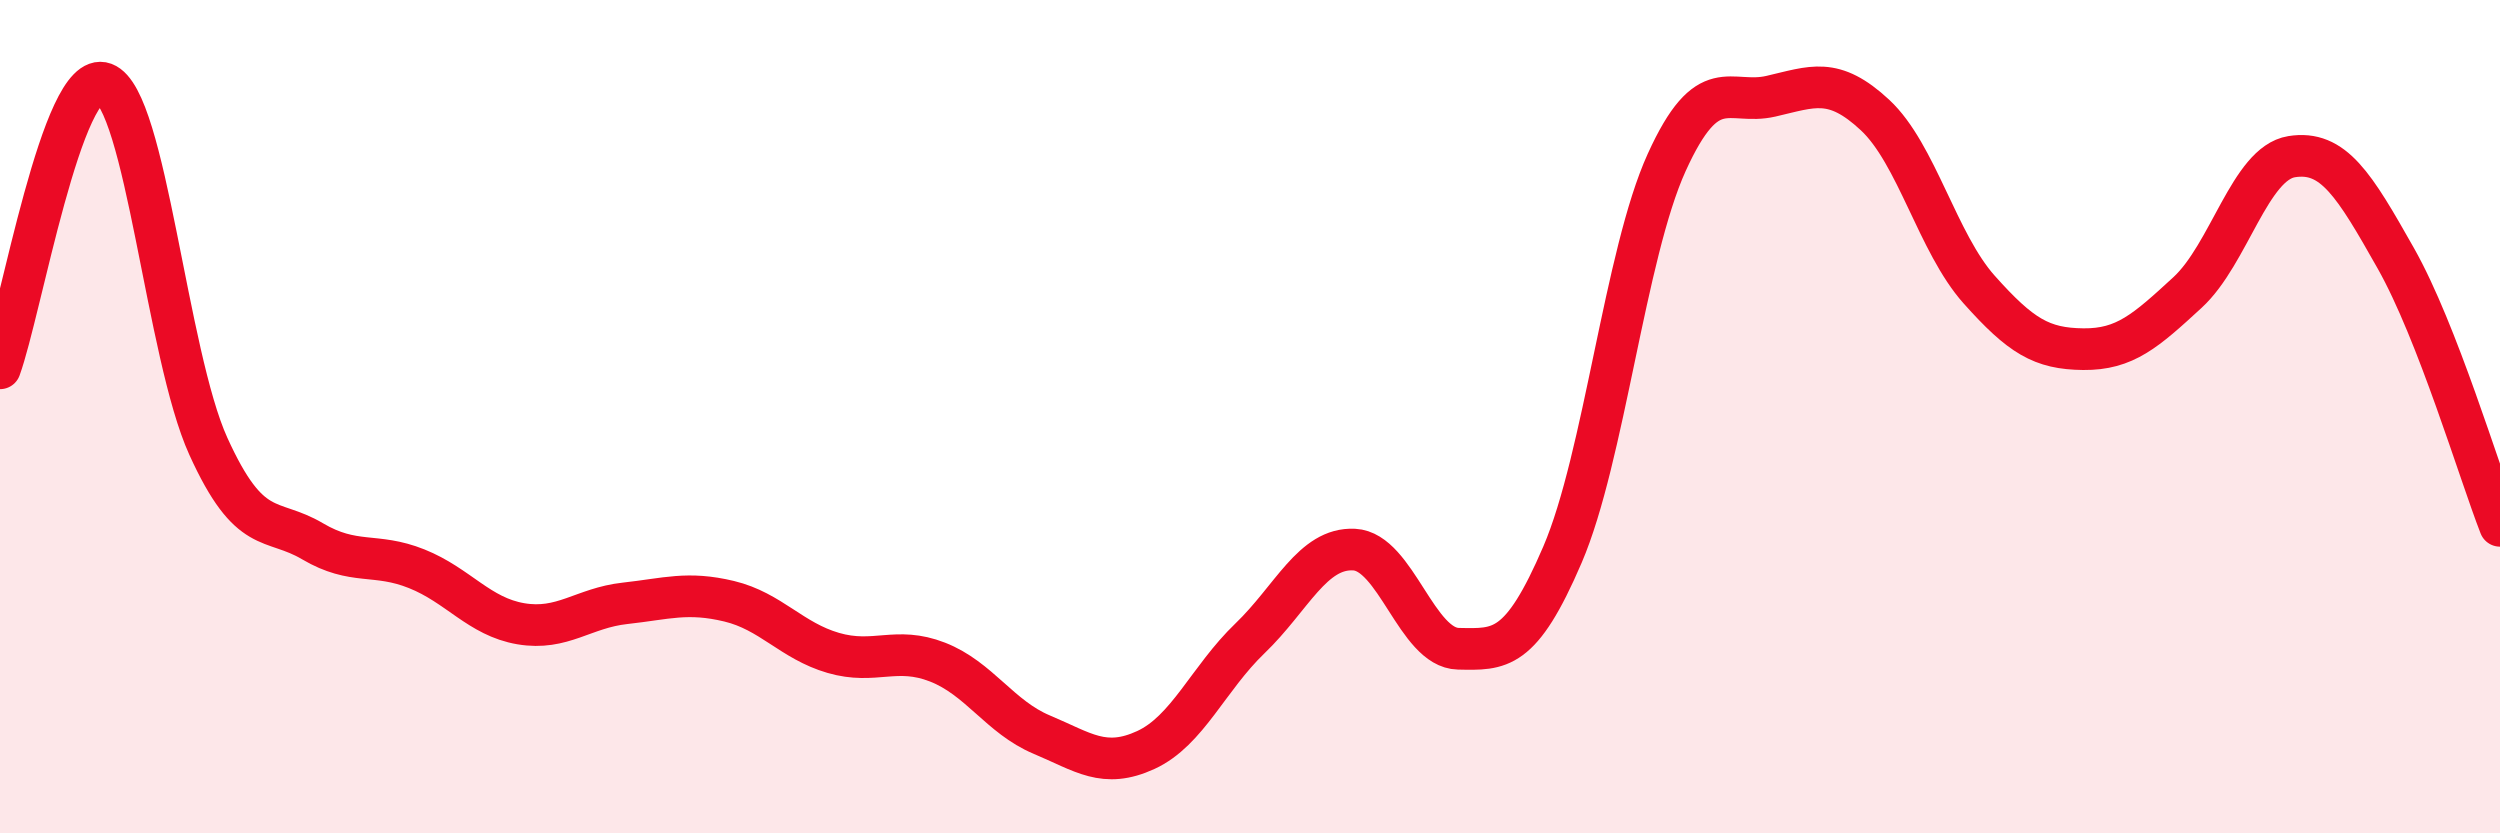
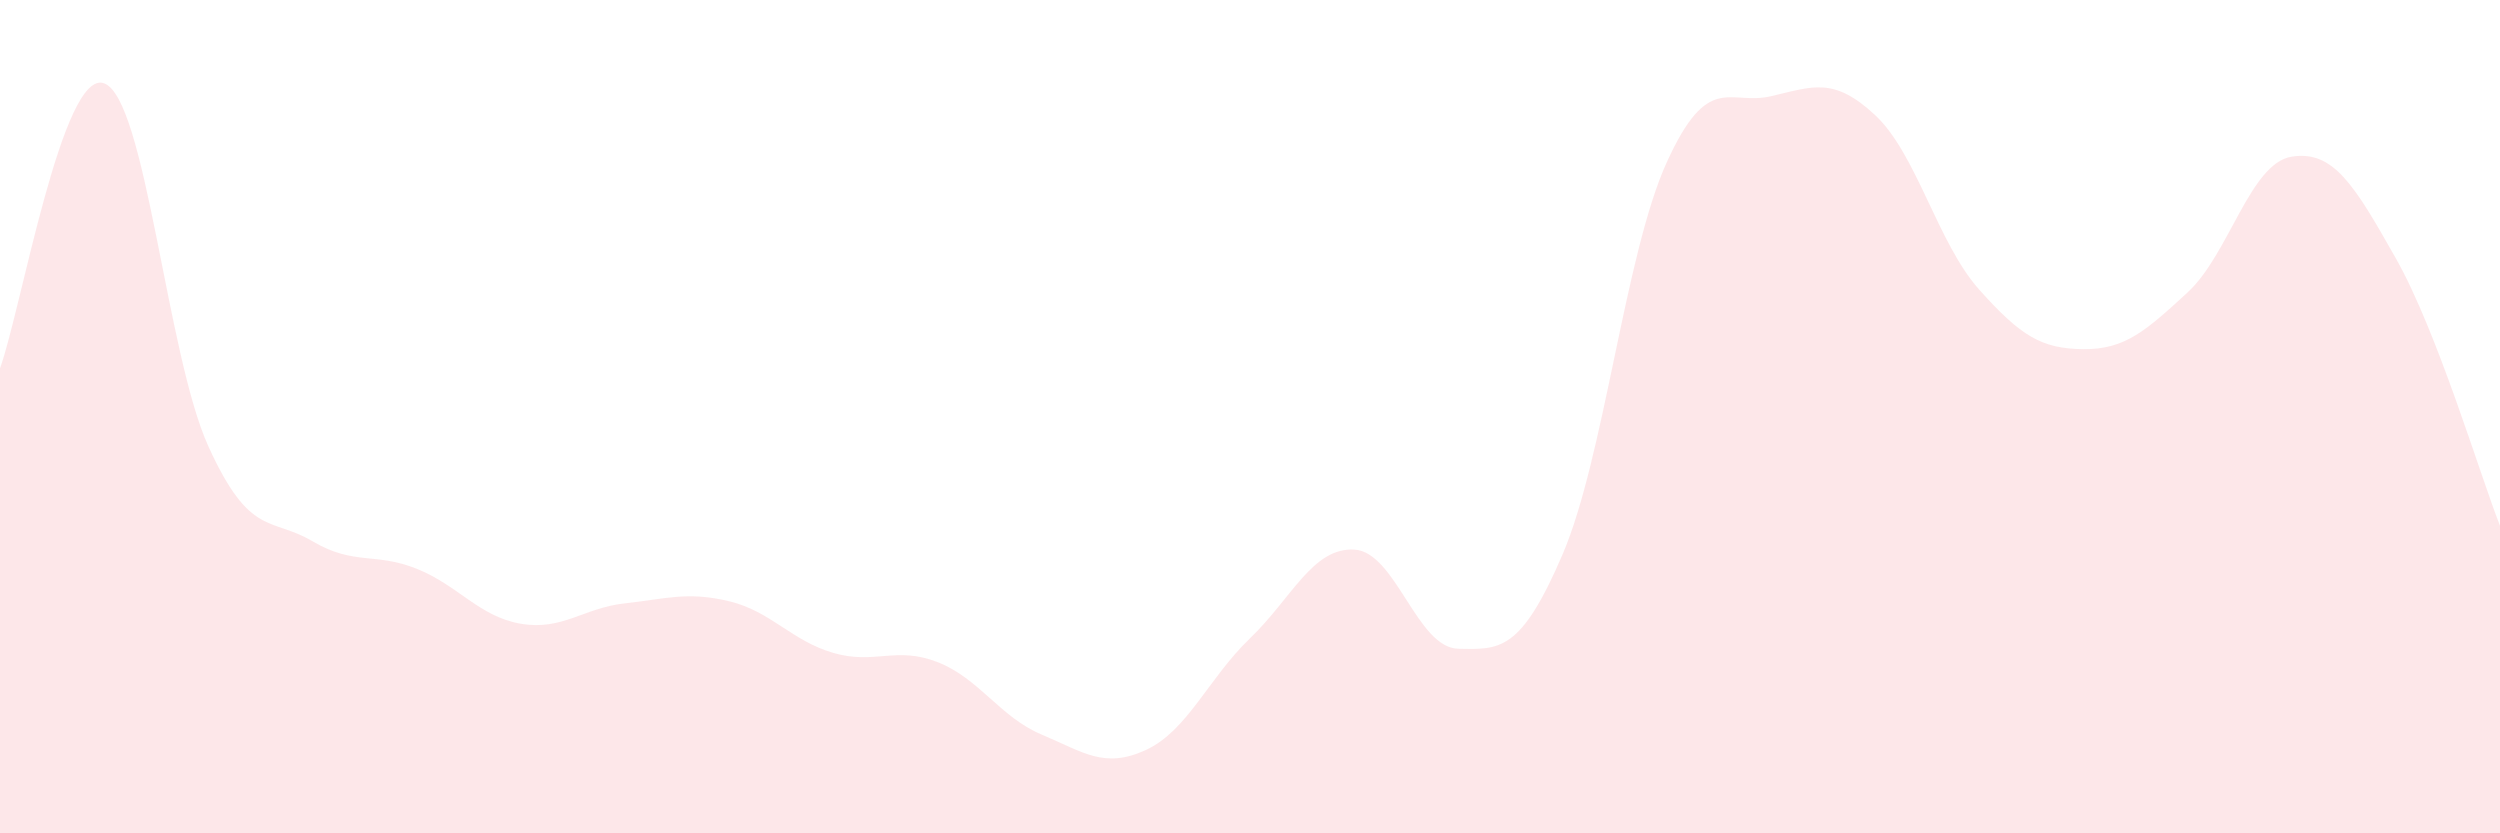
<svg xmlns="http://www.w3.org/2000/svg" width="60" height="20" viewBox="0 0 60 20">
  <path d="M 0,8.84 C 0.5,7.47 1.5,1.63 2.5,2 C 3.5,2.37 4,8.51 5,10.71 C 6,12.91 6.5,12.4 7.5,12.99 C 8.5,13.58 9,13.25 10,13.65 C 11,14.05 11.5,14.8 12.5,14.97 C 13.5,15.14 14,14.59 15,14.48 C 16,14.37 16.5,14.19 17.5,14.43 C 18.5,14.67 19,15.38 20,15.67 C 21,15.96 21.5,15.5 22.5,15.89 C 23.5,16.28 24,17.21 25,17.63 C 26,18.05 26.5,18.46 27.5,18 C 28.5,17.54 29,16.28 30,15.32 C 31,14.36 31.5,13.14 32.5,13.19 C 33.5,13.24 34,15.55 35,15.57 C 36,15.59 36.5,15.64 37.5,13.31 C 38.5,10.98 39,6.1 40,3.9 C 41,1.7 41.5,2.54 42.5,2.31 C 43.5,2.08 44,1.83 45,2.76 C 46,3.69 46.5,5.83 47.5,6.95 C 48.5,8.07 49,8.37 50,8.38 C 51,8.39 51.5,7.94 52.5,7.02 C 53.5,6.1 54,3.92 55,3.76 C 56,3.6 56.5,4.43 57.5,6.2 C 58.5,7.97 59.5,11.34 60,12.62L60 20L0 20Z" fill="#EB0A25" opacity="0.1" stroke-linecap="round" stroke-linejoin="round" />
-   <path d="M 0,8.84 C 0.5,7.47 1.5,1.63 2.5,2 C 3.5,2.37 4,8.51 5,10.71 C 6,12.91 6.5,12.4 7.5,12.99 C 8.5,13.58 9,13.25 10,13.65 C 11,14.05 11.5,14.8 12.5,14.97 C 13.5,15.14 14,14.59 15,14.48 C 16,14.37 16.5,14.19 17.5,14.43 C 18.5,14.67 19,15.38 20,15.67 C 21,15.96 21.5,15.5 22.5,15.89 C 23.5,16.28 24,17.21 25,17.63 C 26,18.05 26.5,18.46 27.5,18 C 28.5,17.54 29,16.28 30,15.32 C 31,14.36 31.5,13.14 32.5,13.19 C 33.5,13.24 34,15.55 35,15.57 C 36,15.59 36.5,15.64 37.5,13.31 C 38.5,10.98 39,6.1 40,3.9 C 41,1.7 41.5,2.54 42.5,2.31 C 43.5,2.08 44,1.83 45,2.76 C 46,3.69 46.5,5.83 47.5,6.95 C 48.5,8.07 49,8.37 50,8.38 C 51,8.39 51.5,7.94 52.5,7.02 C 53.5,6.1 54,3.92 55,3.76 C 56,3.6 56.5,4.43 57.5,6.2 C 58.5,7.97 59.5,11.34 60,12.62" stroke="#EB0A25" stroke-width="1" fill="none" stroke-linecap="round" stroke-linejoin="round" />
</svg>